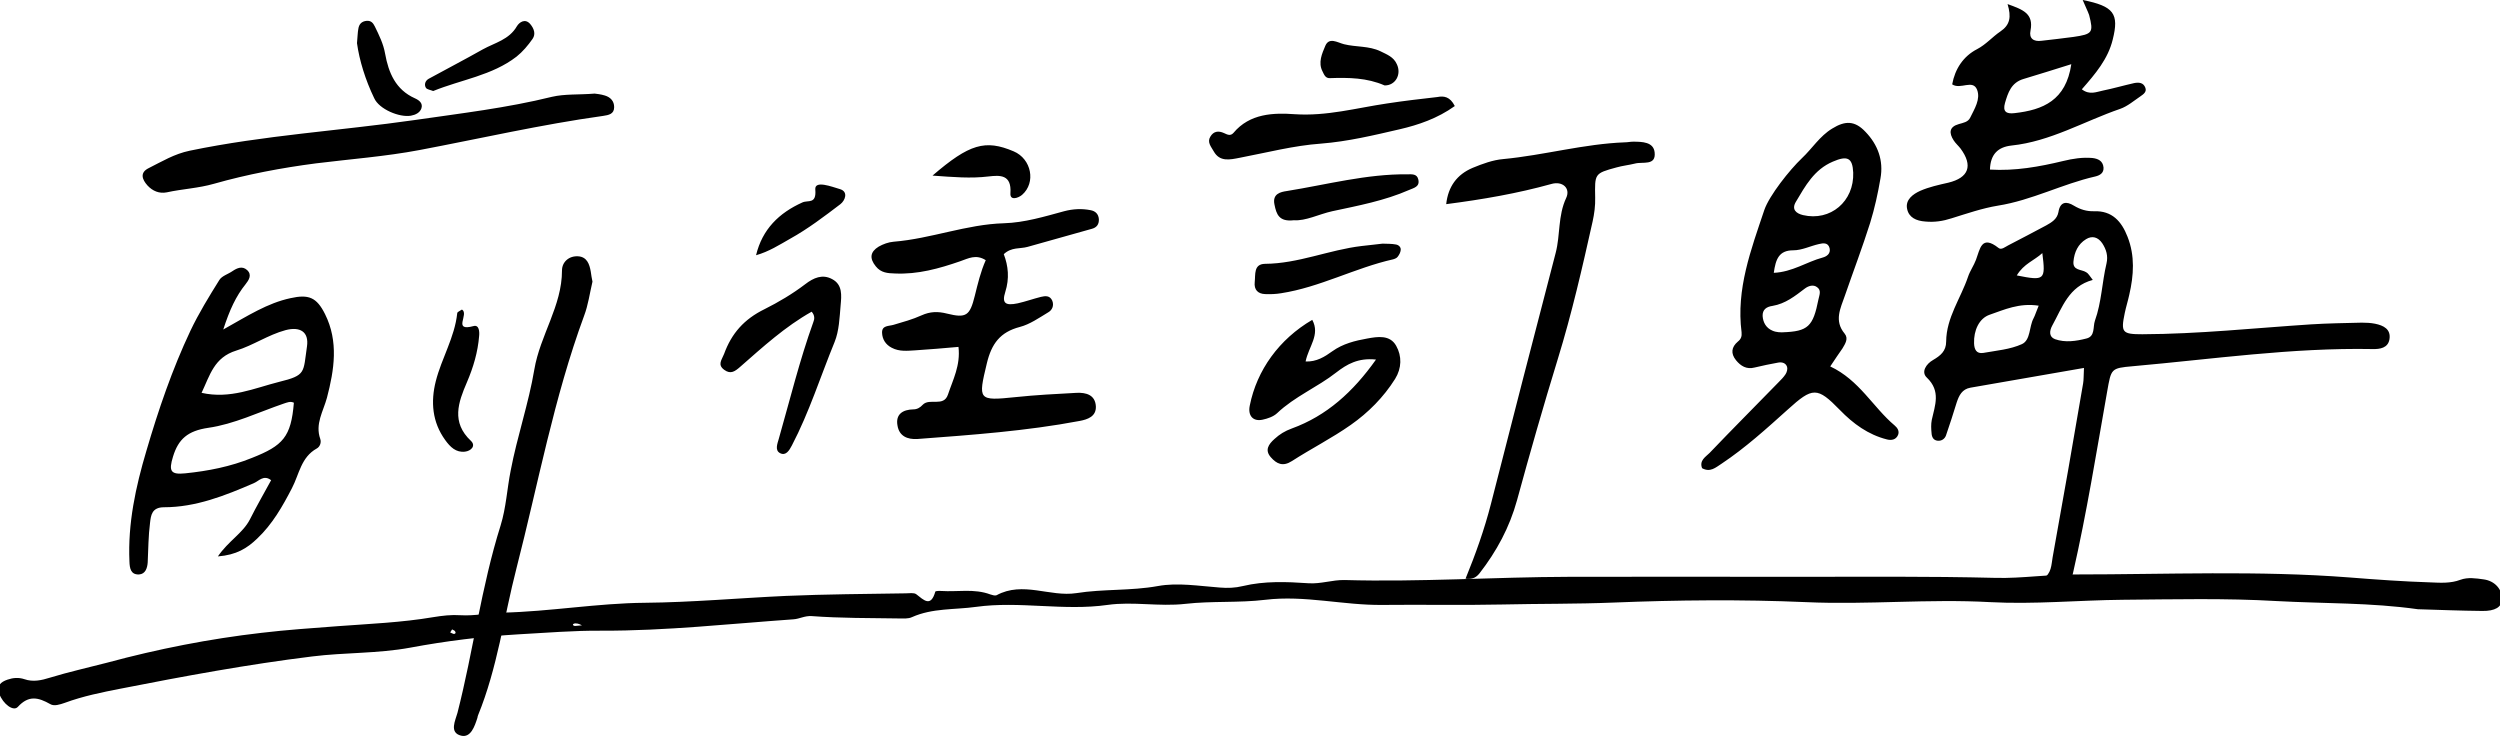
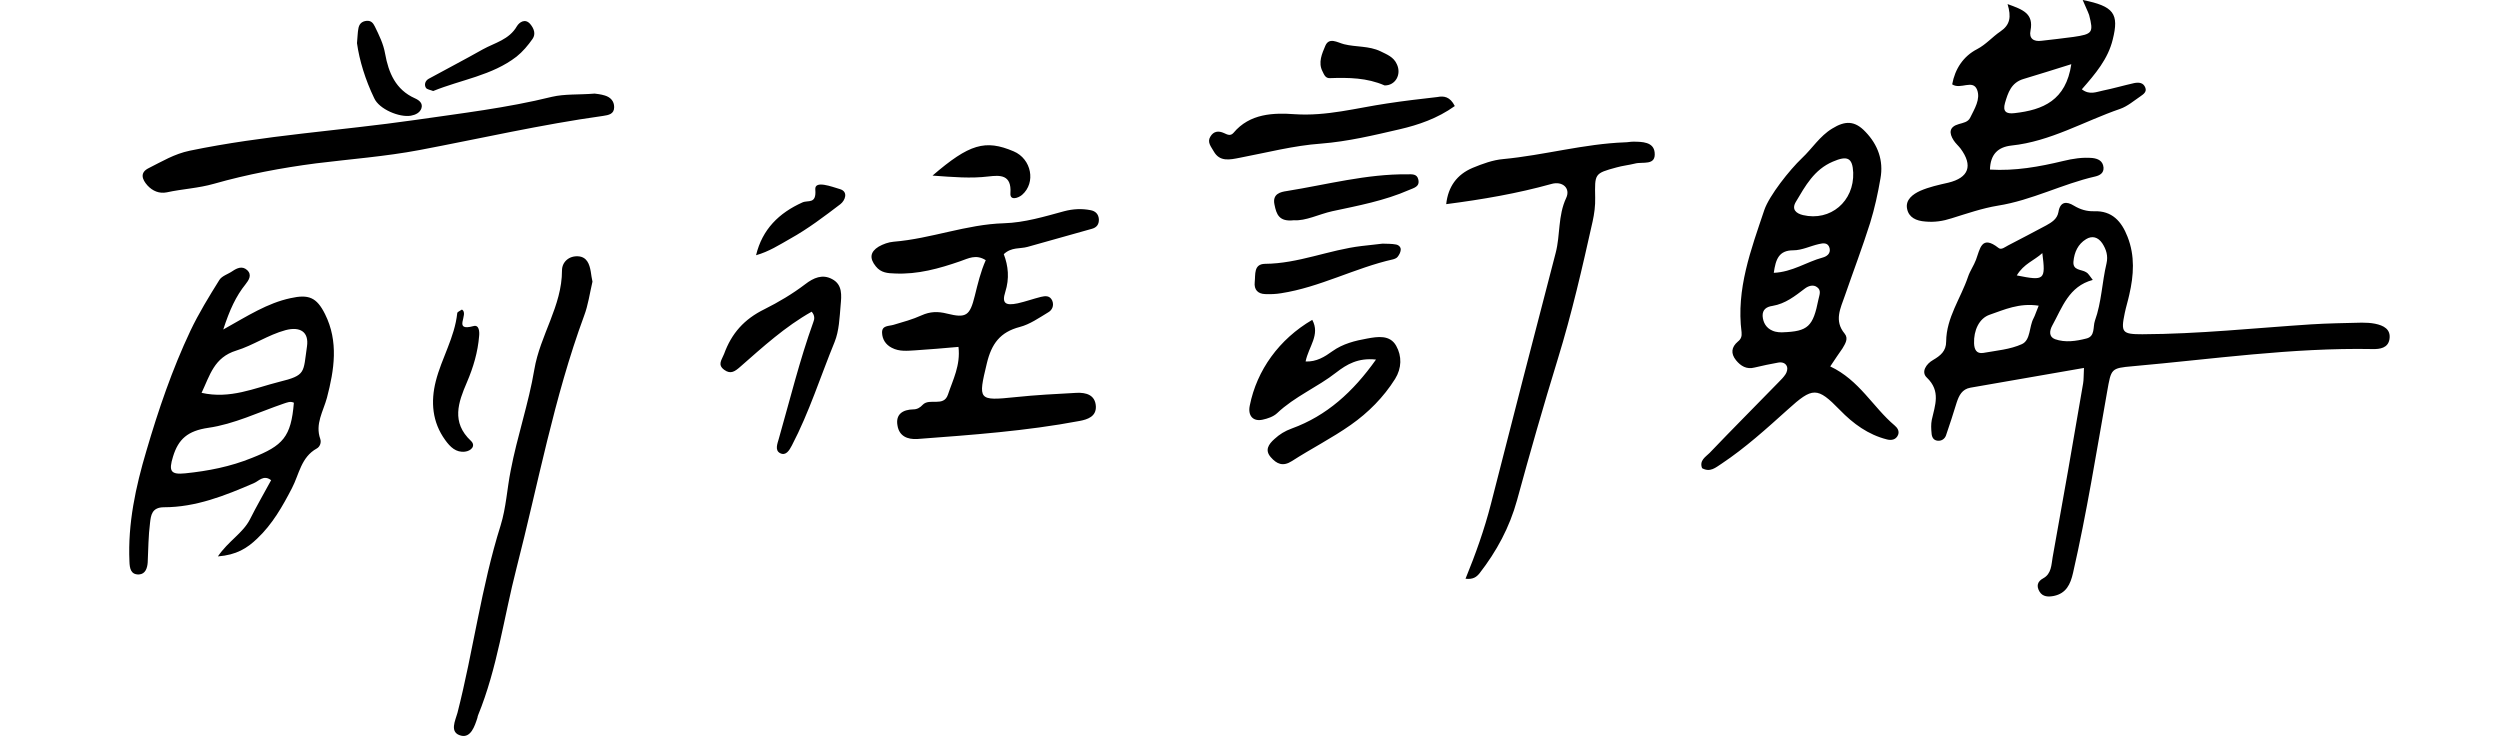
<svg xmlns="http://www.w3.org/2000/svg" viewBox="0 0 1164.6 342.9">
-   <path class="st0" d="M1126.3 283.8c-21.8-3.1-43.8-2.6-65.7-3.8-23.9-1.4-47.9-.8-71.8-.6-20.6.2-41.2 2.2-61.7 1.1-28.6-1.6-57.2 1.3-85.8 0-29.9-1.3-59.9-1-89.7.2-17.3.7-34.6.5-51.9.9-18.5.4-37.2 0-55.7.2-18.3.2-36.2-4.6-54.5-2.4-12.4 1.5-25 .5-37.3 1.9-12.3 1.4-24.4-1.2-36.3.5-20.4 2.9-40.9-1.9-61.2.9-10 1.4-20.3.5-29.9 4.8-1.7.8-3.9.6-5.9.6-13.6-.2-27.3-.1-40.8-1.1-3.3-.2-5.6 1.3-8.5 1.5-29.8 2.1-59.5 5.4-89.4 5.3-13-.1-25.9 1-38.8 1.7-16.8 1-33.7 3.1-50.3 6.2-15.2 2.8-30.5 2.2-45.7 4.1-30 3.7-59.7 9.2-89.2 15-8.7 1.7-17.6 3.5-26 6.6-2.3.8-5 1.7-6.8.6-5.5-3.1-10-4.3-15.1 1.3-2.1 2.3-6.9-1.4-8.6-6-1.4-3.9.6-5.6 3.8-6.7 2.6-.9 5.2-1.1 7.9-.2 4 1.4 8 .5 11.8-.7 8.8-2.7 17.9-4.7 26.7-7 23.7-6.4 47.6-11.1 71.9-13.9 11.7-1.4 23.7-2.2 35.5-3.1 14.8-1.1 29.8-1.7 44.5-4.2 4.3-.7 8.4-1.2 12.8-.9 6.5.4 13.1-1.1 19.4-1.2 22.2-.5 44.2-4.4 66.4-4.6 21.9-.2 43.8-2.2 65.7-3.2 18.6-.8 37.2-.9 55.8-1.2 1.7 0 3.8-.4 4.9.4 3.6 2.8 6.8 6.2 8.9-1.2.1-.3 1.9-.4 2.8-.3 7.6.5 15.3-1.2 22.8 1.6.9.3 2.2.7 2.9.4 12.3-6.7 24.9.9 37.2-1 12.6-2 25.4-1 38-3.3 9.3-1.7 19.2 0 28.8.7 3.7.3 7.1.2 10.8-.7 10-2.4 20.3-2 30.5-1.3 5.8.4 11.1-1.6 16.8-1.5 34.9 1 69.8-1.4 104.8-1.5 34.6-.1 69.2 0 103.8 0 31.6 0 63.3-.3 94.9.5 12.2.3 24.5-1.7 36.9-1.6 42.6 0 85.2-1.9 127.8 1.4 12.6 1 25.2 1.9 37.8 2.3 4.6.2 9.3.5 13.8-1.2 3.5-1.3 7.3-.7 10.9-.2 5.2.7 8.7 4.7 8.5 9.3-.1 3.6-3.2 5.5-9.2 5.4-10.1-.1-20-.5-30-.8m-915.7 9.4l-.9 1.4c.5.2 1.1.6 1.6.7.8.1 1.2-.5.7-1.2-.2-.4-.9-.6-1.4-.9m60.5-1.9c-.9-.4-1.4-.7-2-.8-.6-.1-1.4-.2-1.9.1-.6.3-.3.9.6 1 1-.1 1.9-.2 3.3-.3" />
  <path d="M104 153.5c11.6-6.5 20.6-12.3 31.3-14.6 8.5-1.9 12.2-.4 16.1 7.4 6.4 12.8 4.3 26 .9 39-1.7 6.3-5.6 12.2-3.1 19.2.6 1.8-.3 3.7-1.6 4.4-7.4 4.1-8.2 12-11.6 18.5-4.4 8.5-9.1 16.8-16.2 23.5-4.7 4.5-9.6 7.6-18.3 8.3 4.9-7.2 11.6-10.8 14.9-17.2 3.1-6.2 6.6-12.2 9.9-18.3-3.5-2.7-5.7.4-8.1 1.4-13.4 5.8-27 11.2-41.8 11.2-5.7 0-6.1 3.8-6.5 7.2-.8 6.2-.8 12.4-1.1 18.6-.2 2.6-1.1 5.3-4 5.5-3.9.2-4.4-2.9-4.5-6-.8-17.7 2.9-34.8 7.9-51.6 5.6-19.1 12-37.9 20.5-55.9 3.9-8.2 8.7-16 13.5-23.7 1.2-1.9 4.1-2.7 6.1-4.1 2.2-1.5 4.6-2.5 6.8-.5 2.5 2.3.7 4.8-.7 6.6-4.5 5.6-7.4 11.9-10.4 21.1zm32.9 34.1c-1.7-.8-3.1-.1-4.7.4-11.7 4-23.2 9.6-35.2 11.3-9.5 1.4-13.9 5.2-16.4 13.4-2.1 6.8-1.1 8.5 5.7 7.8 10.7-1.1 21-3.1 31.1-7.2 14.4-5.7 18.2-9.7 19.5-25.7zm-43-4.6c13.3 3 24.6-2.2 36.1-5.1 12.7-3.1 11.2-4.3 13-16.5 1-6.8-3.2-9.4-10-7.6-8.1 2.2-15.1 7.1-22.9 9.5-10.4 3.2-12.3 11.5-16.2 19.7zM467.6 118.4c2.1 5.5 2.7 11.3.7 17.6-1.7 5.3.1 6.5 5.8 5.3 3.6-.8 7.2-2.1 10.8-3 2.1-.5 4.2-.7 5.3 1.8.9 2.3-.1 4.4-1.9 5.4-4.3 2.6-8.6 5.6-13.2 6.8-9.2 2.4-13.2 7.8-15.4 17-4.1 17.1-4.1 17.5 13.3 15.7 9.5-1 19-1.5 28.5-2 4.4-.2 8.7.9 9 6.3.2 4.7-3.8 6.1-7.6 6.8-24.9 4.7-50.2 6.5-75.5 8.4-4.8.3-8.5-1.4-9.3-6.2-1-5.3 2.4-7.5 7.4-7.6 1.8 0 3.2-.9 4.3-2.1 3.2-3.4 9.8 1.2 11.8-4.8 2.3-6.9 5.9-13.6 4.9-22.2-7 .6-13.6 1.2-20.1 1.6-3.7.2-7.4.7-11-1.2-2.9-1.5-4.4-4-4.5-7-.1-3.5 3.1-3 5.4-3.7 4.4-1.3 8.8-2.5 13-4.4 4-1.8 7.6-1.9 11.9-.8 8.9 2.2 10.6 1 12.9-8.3 1.4-5.6 2.7-11.2 5.1-16.6-4.6-2.9-8.1-.8-11.9.5-9.8 3.4-19.8 6.2-30.4 5.7-3.4-.1-6.5-.3-8.9-3.3-3.1-3.8-2.6-6.8 1.3-9.2 2.1-1.2 4.6-2.1 7-2.3 17.4-1.4 33.9-8.1 51.4-8.6 9.6-.3 18.8-3.1 28-5.6 4.2-1.1 8.2-1.3 12.3-.5 2.2.4 3.7 1.7 3.9 4.2.1 2.4-1 3.9-3.3 4.5-10 2.8-19.9 5.6-29.9 8.4-3.5 1-7.5 0-11.1 3.4zM970.8 171.4c-18.6 3.2-35.7 6.2-52.9 9.2-3.9.7-5.3 3.6-6.4 6.9-1.6 5.1-3.2 10.3-5 15.4-.6 1.6-2.1 2.6-3.9 2.4-2-.2-2.7-1.8-2.8-3.5-.2-2-.3-4.2.1-6.2 1.5-6.8 4.3-13.4-2.3-19.7-2.8-2.6-.3-6.4 2.9-8.2 3.4-2 6.1-4.1 6.1-8.6.1-11.2 6.8-20.1 10.2-30.2.9-2.7 2.7-5.2 3.7-7.9 1.9-5 2.5-11.8 10.5-5.5 1.3 1.1 3.1-.5 4.5-1.2 5.9-3.1 11.8-6.1 17.7-9.3 2.5-1.4 5.1-2.9 5.7-6.2.8-5 3.8-5.1 7.2-3 3 1.8 6 2.7 9.4 2.6 8.4-.3 12.8 4.7 15.6 11.9 3.5 8.9 2.9 17.9.8 27-.6 2.8-1.5 5.6-2.1 8.5-1.9 9.1-1.2 9.9 8.2 9.9 26.3-.1 52.4-2.9 78.5-4.6 7.9-.5 15.8-.6 23.7-.8 2.1 0 4.2.1 6.2.5 3.9.8 7.5 2.5 6.7 7.3-.7 4-4.4 4.6-7.9 4.5-37.5-.7-74.5 4.7-111.7 8-10.2.9-10 1.1-11.9 11.8-5 28.2-9.5 56.5-15.9 84.5-1.2 5.3-3.2 9.5-8.9 10.7-2.5.5-5.2.5-6.7-2s-1.1-4.7 1.7-6.2c3.9-2.1 3.8-6.4 4.4-9.8 4.9-27 9.6-54 14.2-81 .3-1.7.2-3.3.4-7.2zm4.1-41c-11.2 3-14.2 12.8-18.9 21.3-1.3 2.4-1.6 5.2 1.3 6.3 4.8 1.7 9.9.9 14.6-.3 4.2-1 3-5.4 4-8.3 3.1-8.6 3.3-17.9 5.4-26.7.8-3.5-.1-6.5-2-9.4-2-2.9-4.7-3.6-7.5-1.9-3.8 2.3-5.5 6.1-5.9 10.4-.4 4.3 3.7 3.6 5.9 5 1 .5 1.6 1.7 3.1 3.6zm-25.2 12c-9.1-1.4-16.1 1.9-22.8 4.2-5 1.7-7.5 7.4-7.3 13.3.1 2.9 1.1 5 4.3 4.5 6.1-1.1 12.5-1.6 18-4.1 4.1-1.9 3.3-8.1 5.4-12 .8-1.5 1.2-3.1 2.4-5.9zm-10.2-14.1c13 2.6 13.5 2.2 11.9-10.4-3.8 3.5-8.6 4.9-11.9 10.4zM852.6 170.7c13.6 6.4 19.9 19 30 27.5 1.3 1.1 2.3 2.6 1.6 4.4-1 2.4-3.3 2.6-5.2 2.1-8.7-2.2-15.7-7.3-21.9-13.7-10.6-10.9-12.7-10.7-24.3-.2-9.9 8.9-19.7 17.8-30.8 25.2-2.8 1.8-5.3 4.2-9.1 2.1-1.4-3.6 1.7-5.3 3.5-7.1 10.6-11.1 21.4-21.9 32.1-32.9 1.2-1.2 2.4-2.4 3.3-3.8.6-.9 1-2.4.7-3.4-.6-1.8-2.3-2.3-4.1-2-3.7.7-7.4 1.4-11 2.3-3.8 1-6.5-.7-8.7-3.4-2.5-3.1-2.2-6.1.9-8.7 1.4-1.1 1.9-2.4 1.7-4.3-2.6-20.1 4.4-38.5 10.6-57 2.3-6.7 11.8-18.7 17.5-24.1 4.8-4.5 8.3-10.3 14.1-13.8 6.1-3.8 10.6-3.7 15.5 1.5 5.8 6 8.5 13.4 7 21.7-1.2 7-2.7 13.9-4.8 20.7-3.6 11.4-7.9 22.7-11.8 34-2 5.8-5.1 11.6-.1 17.6 1.9 2.3.3 4.7-1 6.9-1.7 2.4-3.3 4.8-5.7 8.4zm10.7-90.3c-.3-7-2.8-8-9.5-5.1C845.1 79 841 86.6 836.6 94c-2.1 3.5 0 5.4 3.3 6.2 12.8 3 23.9-6.4 23.4-19.8zm-32.9 74.4c11.9-.4 14.2-2.7 16.7-15.3.4-2 1.5-4.2-.6-5.7-1.8-1.4-4.1-.6-5.7.6-4.6 3.5-9.1 7.1-15.1 8.1-2.8.4-4.7 1.7-4.6 4.7.2 3.1 1.7 5.6 4.5 6.8 1.9.9 4.1.8 4.8.8zm-4.1-27.7c8.7-.4 15.3-5.1 22.7-7.1 1.9-.5 3.9-1.8 3.3-4.4-.7-2.7-3-2.4-5-1.9-4 .9-7.9 2.9-11.9 2.9-6.7 0-8.2 4.1-9.1 10.5zM970.2 0c14.6 2.9 17 6.4 14 18.4-2.2 9.1-8.1 16-14.4 23.2 3.6 2.8 6.8 1.2 9.8.6 4.9-1 9.7-2.4 14.6-3.5 2.1-.4 4.3-.3 5.2 2.2.7 1.9-.9 3-2.2 3.9-3.1 2.1-6.1 4.7-9.5 5.9-16.9 5.8-32.5 15.2-50.7 17.1-6.2.7-9.8 4-10 11.2 11.7.7 22.9-1.3 34.1-4 4.5-1.1 9-1.8 13.6-1.4 2.6.3 4.9 1.3 5.2 4.4.2 2.6-1.7 3.7-3.8 4.2-15.4 3.5-29.6 11.1-45.4 13.6-7.3 1.2-14.5 3.7-21.6 5.9-4 1.3-7.9 1.9-12.2 1.5-4.3-.3-7.7-1.9-8.5-5.9-.9-4.3 2.8-6.9 6.1-8.4 4.1-1.8 8.7-2.8 13.1-3.8 9.5-2.3 11.6-7.9 5.7-15.9-1-1.3-2.3-2.4-3.2-3.8-2.2-3.4-2.2-6.3 2.4-7.6 2-.6 4.3-.9 5.3-3 2-4.1 4.9-8.6 3.2-13-2-5-7.7.1-11.6-2.5 1.3-7.2 5.2-13.1 11.6-16.4 4.2-2.2 7.1-5.7 10.8-8.2 4.6-3.1 5.2-6.8 3.4-12.8 7.2 2.6 12.2 4.4 10.7 12.3-.8 3.7 1.4 5.3 5.1 4.8 5-.6 9.9-1.1 14.9-1.8 8.9-1.3 9.4-2 7.3-10.2-.7-2-1.7-3.8-3-7zm-5.3 29.9c-8.3 2.6-15.3 4.8-22.3 6.9-5.7 1.7-7.2 6.4-8.6 11.2-1.1 3.9.5 5.2 4.5 4.7 13.2-1.5 23.9-5.9 26.4-22.8zM673.7 95.1c.9-8.2 5-13.8 12.3-16.9 4.6-1.9 9.5-3.7 14.3-4.1 19-1.8 37.6-7.1 56.7-7.8 1.2 0 2.5-.3 3.7-.3 4.3 0 9.6.1 10.1 5 .7 6.4-5.6 4.2-9.2 5.2-2.8.7-5.8 1-8.6 1.8-10.3 2.8-10.1 2.9-9.9 14.1.1 3.7-.4 7.5-1.2 11.1-4.8 21.5-9.7 42.9-16.2 64-6.7 21.8-13 43.8-19 65.8-3.5 12.7-9.5 23.8-17.5 34.1-1.4 1.7-3 2.9-6.5 2.5 4.7-11.5 8.8-23 11.8-34.7 10-39.1 20-78.1 30.2-117.1 2.2-8.4 1-17.3 4.9-25.6 2.1-4.5-1.7-8-6.9-6.5-15.8 4.4-32 7.2-49 9.4zM277 43.6c.8.1 2.9.3 4.8.9 2.6.8 4.3 2.6 4.3 5.4 0 3.3-2.6 3.7-5.2 4.1-28.7 4-57 10.5-85.5 15.9-15.9 3-32.1 4.2-48.2 6.2-16.1 2.1-32 5.1-47.5 9.5-7.3 2.1-14.7 2.4-22 4-3.5.7-6.6-.6-9-3.2-2.5-2.8-3.7-6 .6-8.1 6.2-3.1 11.9-6.6 19.1-8.1 34.7-7.2 70-9.3 104.9-14.3 21.3-3.1 42.8-5.6 63.8-10.8 6-1.4 12.4-.9 19.9-1.5zM276 131.2c-1.3 5.5-2 10.9-3.9 15.9-14.1 38.3-21.4 78.3-31.5 117.6-5.9 22.9-8.9 46.5-17.9 68.5-.2.4-.2.8-.3 1.2-1.3 4-3.1 9.4-7.6 8.3-5.7-1.4-2.6-7.2-1.7-10.6 7.4-28.9 11.1-58.7 20.1-87.3 2.6-8.4 3-17.1 4.7-25.6 3-15.8 8.4-31.4 11-47 2.7-16.1 12.9-29.6 12.9-46.2 0-4 3.3-6.9 7.6-6.6 4 .3 5.2 3.6 5.8 7.1.2 1.6.5 3.2.8 4.7zM641 167.5c-8.3-.9-13.6 2.2-18.5 6-8.8 6.9-19.4 11.2-27.6 19-1.7 1.6-4.4 2.5-6.7 3-4.5 1-7-1.9-6-6.6 3.3-16.5 13.7-30.9 29.1-39.9 3.8 7-1.7 12.4-3.1 19.4 5.1.2 8.9-2.2 12.5-4.8 4.9-3.5 10.6-4.9 16.2-5.9 4.9-.9 10.6-1.8 13.5 3.4 2.7 4.8 2.6 10.4-.5 15.4-5.4 8.6-12.5 15.7-20.6 21.4-8.8 6.2-18.5 11.1-27.5 16.9-4.2 2.7-7.1 1.3-9.8-1.8-2.9-3.3-1.1-6 1.7-8.5 2.4-2.2 4.8-3.7 8.1-4.9 16.2-5.9 28.5-17 39.2-32.1zM378.1 145.2c-12.3 6.9-22.7 16.4-33.2 25.6-2.5 2.2-4.5 3.7-7.5 1.5-3.3-2.4-1.2-4.6-.1-7.4 3.5-9.6 9.3-16.2 18.9-20.9 6.4-3.2 13-7.1 18.9-11.6 3.9-3 8-4.8 12.5-2.4 5 2.6 4.4 7.7 4 12.2-.5 5.8-.7 11.9-2.8 17.1-6.6 16.1-11.8 32.7-19.9 48.2-1.2 2.3-2.8 5-5.5 3.6-2.5-1.3-1.3-4.3-.6-6.7 5.2-18.2 9.7-36.6 16.1-54.4.6-1.4.7-3.1-.8-4.8zM677.7 49.4c-8.1 5.8-17 8.8-25.6 10.8-12.1 2.8-24.1 5.7-36.7 6.7-12.7.9-25.3 4.2-37.9 6.6-4.6.9-9.3 2-12.1-3-1.1-2-3.2-4.2-1.6-6.8 1.5-2.6 3.8-2.9 6.4-1.7 1.5.7 3 1.5 4.4-.1 7.6-9.1 18.7-9.4 28.5-8.7 14.9 1 28.8-2.9 43-5 7.8-1.2 15.6-2.1 23.5-3 3-.6 5.9-.2 8.1 4.2zM602.7 102.6c-6.9.8-8.1-2.8-9-7.3-1.1-5.1 3-5.9 5.7-6.3 18.7-3 37.2-8 56.3-7.8 2 0 4.4-.3 5 2.4.8 3.4-2 3.9-4.3 4.9-11.4 5-23.7 7.3-35.8 9.9-6.3 1.4-12.3 4.6-17.9 4.2zM644 113.5c2.2.1 4.3 0 6.3.4 1.2.2 2.4 1.2 2.2 2.6-.1 1.1-.7 2.2-1.4 3.1-.4.6-1.4 1-2.1 1.2-17.8 4-34.1 13-52.2 15.8-2.4.4-4.9.5-7.4.4-3.4-.1-5.3-2-4.9-5.6.4-3.5-.6-8.4 4.8-8.5 15.5-.1 29.8-6.5 45-8.3 3.3-.4 6.6-.7 9.7-1.1zM215.2 144.2c3.5 2.1-4.6 10.4 5.4 7.7 2.6-.7 2.8 2.6 2.6 4.6-.6 7.5-2.7 14.6-5.7 21.6-4 9.3-7.4 18.6 1.9 27.3 2.4 2.3 0 4.7-2.8 5-4.2.5-6.9-2.2-9.2-5.4-6.1-8.4-6.8-17.9-4.4-27.4 2.7-10.7 8.8-20.4 10-31.7 0-.6 1.2-1 2.2-1.7zM166.3 20.1c.3-3.2.3-4.9.6-6.5.3-2.3 1.5-3.7 4-3.9 2-.1 2.9 1 3.7 2.6 2 4.1 4 8.1 4.8 12.7 1.6 8.9 4.9 16.8 13.9 20.8 2 .9 3.8 2.3 3 4.7-.7 2-2.7 3-4.9 3.4-5.3.9-14.8-3-17.1-8.2-4.1-8.5-6.9-17.6-8-25.6zM434.4 81.8C451.6 67 459 64.9 472.2 70.5c8.3 3.5 10.5 14.6 3.9 20.3-1.8 1.5-5.7 2.8-5.4-.8.6-8.8-4.9-8.4-10.2-7.8-8.3 1-16.4.3-26.1-.4zM201.8 42.4c-1.2-.5-2.9-.7-3.4-1.5-.9-1.5-.3-3.3 1.3-4.2 8.4-4.6 16.9-9 25.2-13.7 5.6-3.1 12.3-4.5 15.9-10.8 1.1-1.8 3.8-3.8 6.2-1 1.7 2 2.7 4.6 1.1 6.9-2.1 3-4.6 6-7.5 8.3-11.4 8.8-25.8 10.7-38.8 16zM645 39.8c-8.2-3.6-16.8-3.7-25.5-3.4-2.1.1-2.7-1.7-3.4-3.1-2.2-4.2-.2-8.4 1.3-12 1.8-4.1 5.6-1.5 8.7-.7 5.6 1.4 11.6.7 17 3.3 3 1.5 6.1 2.6 7.6 6 2.3 4.8-.7 10-5.7 9.9zM352.2 118.9c2.9-12.1 10.7-19.7 21.6-24.6 2.6-1.2 6.6 1 6-6-.4-4.5 7.7-1.3 11.5-.2 4 1.2 2.4 5.3.2 7-7.5 5.7-15.1 11.5-23.4 16.1-5.1 2.9-9.9 6-15.9 7.7z" />
</svg>